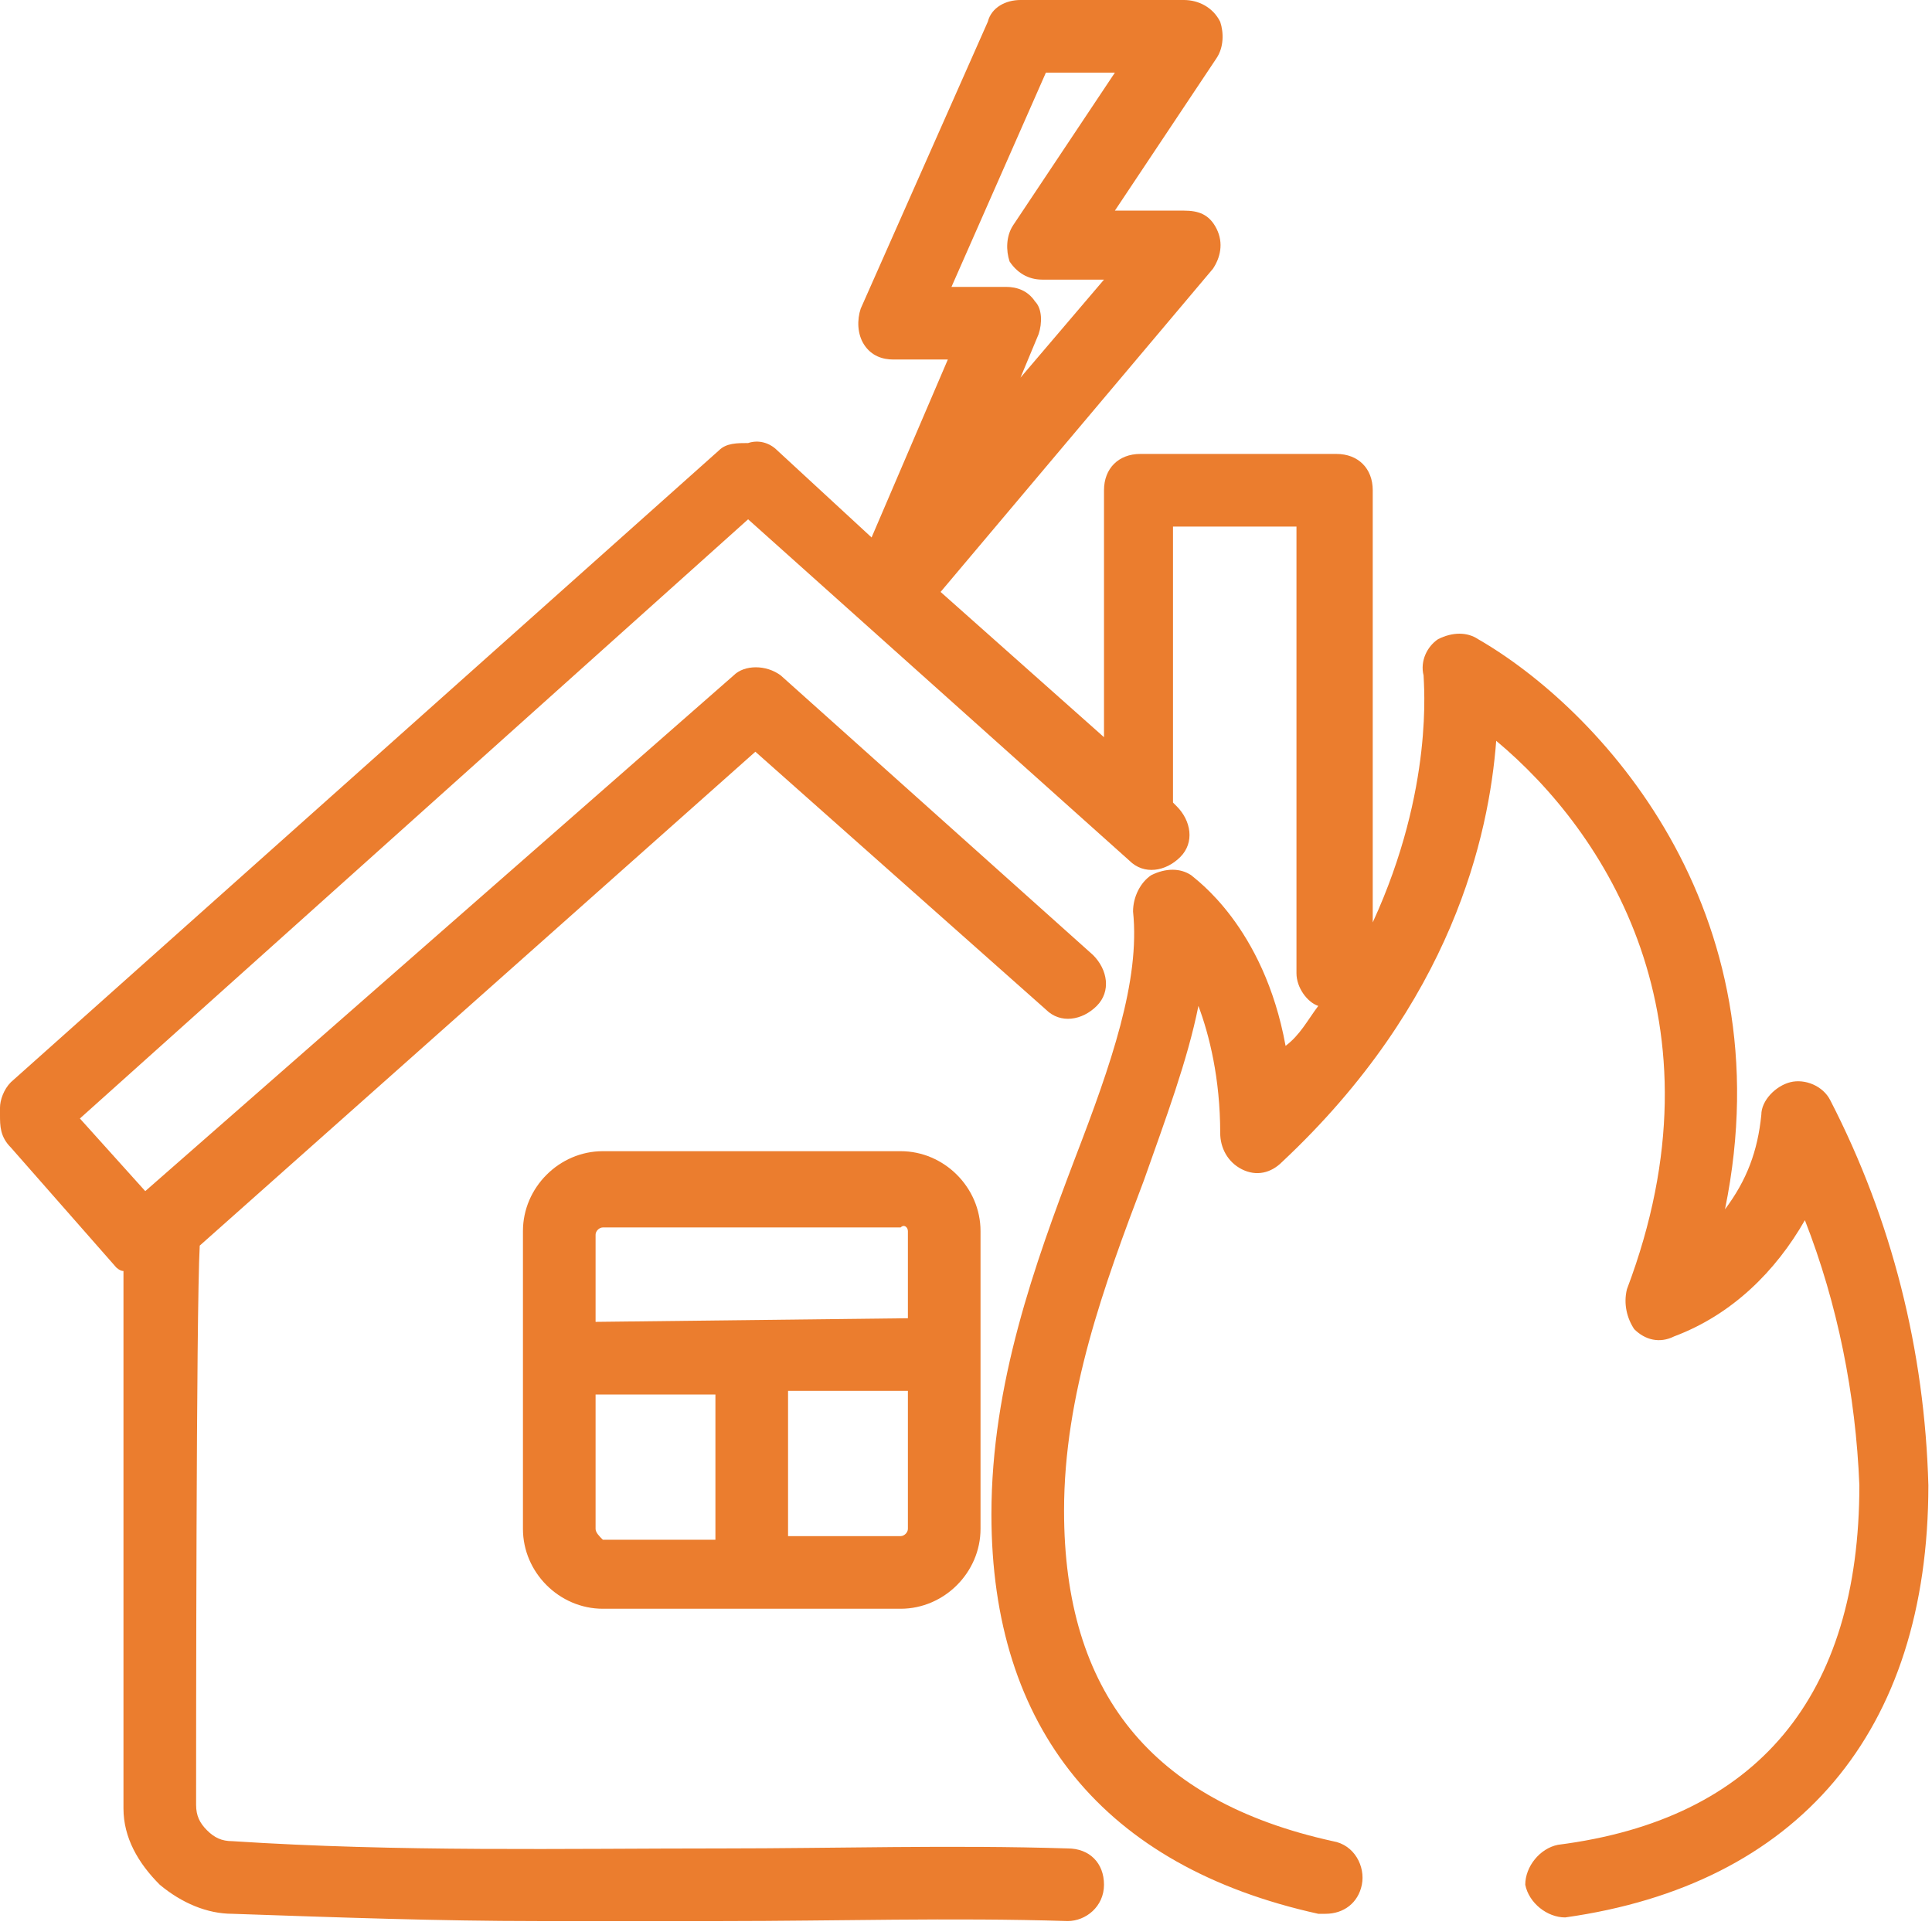
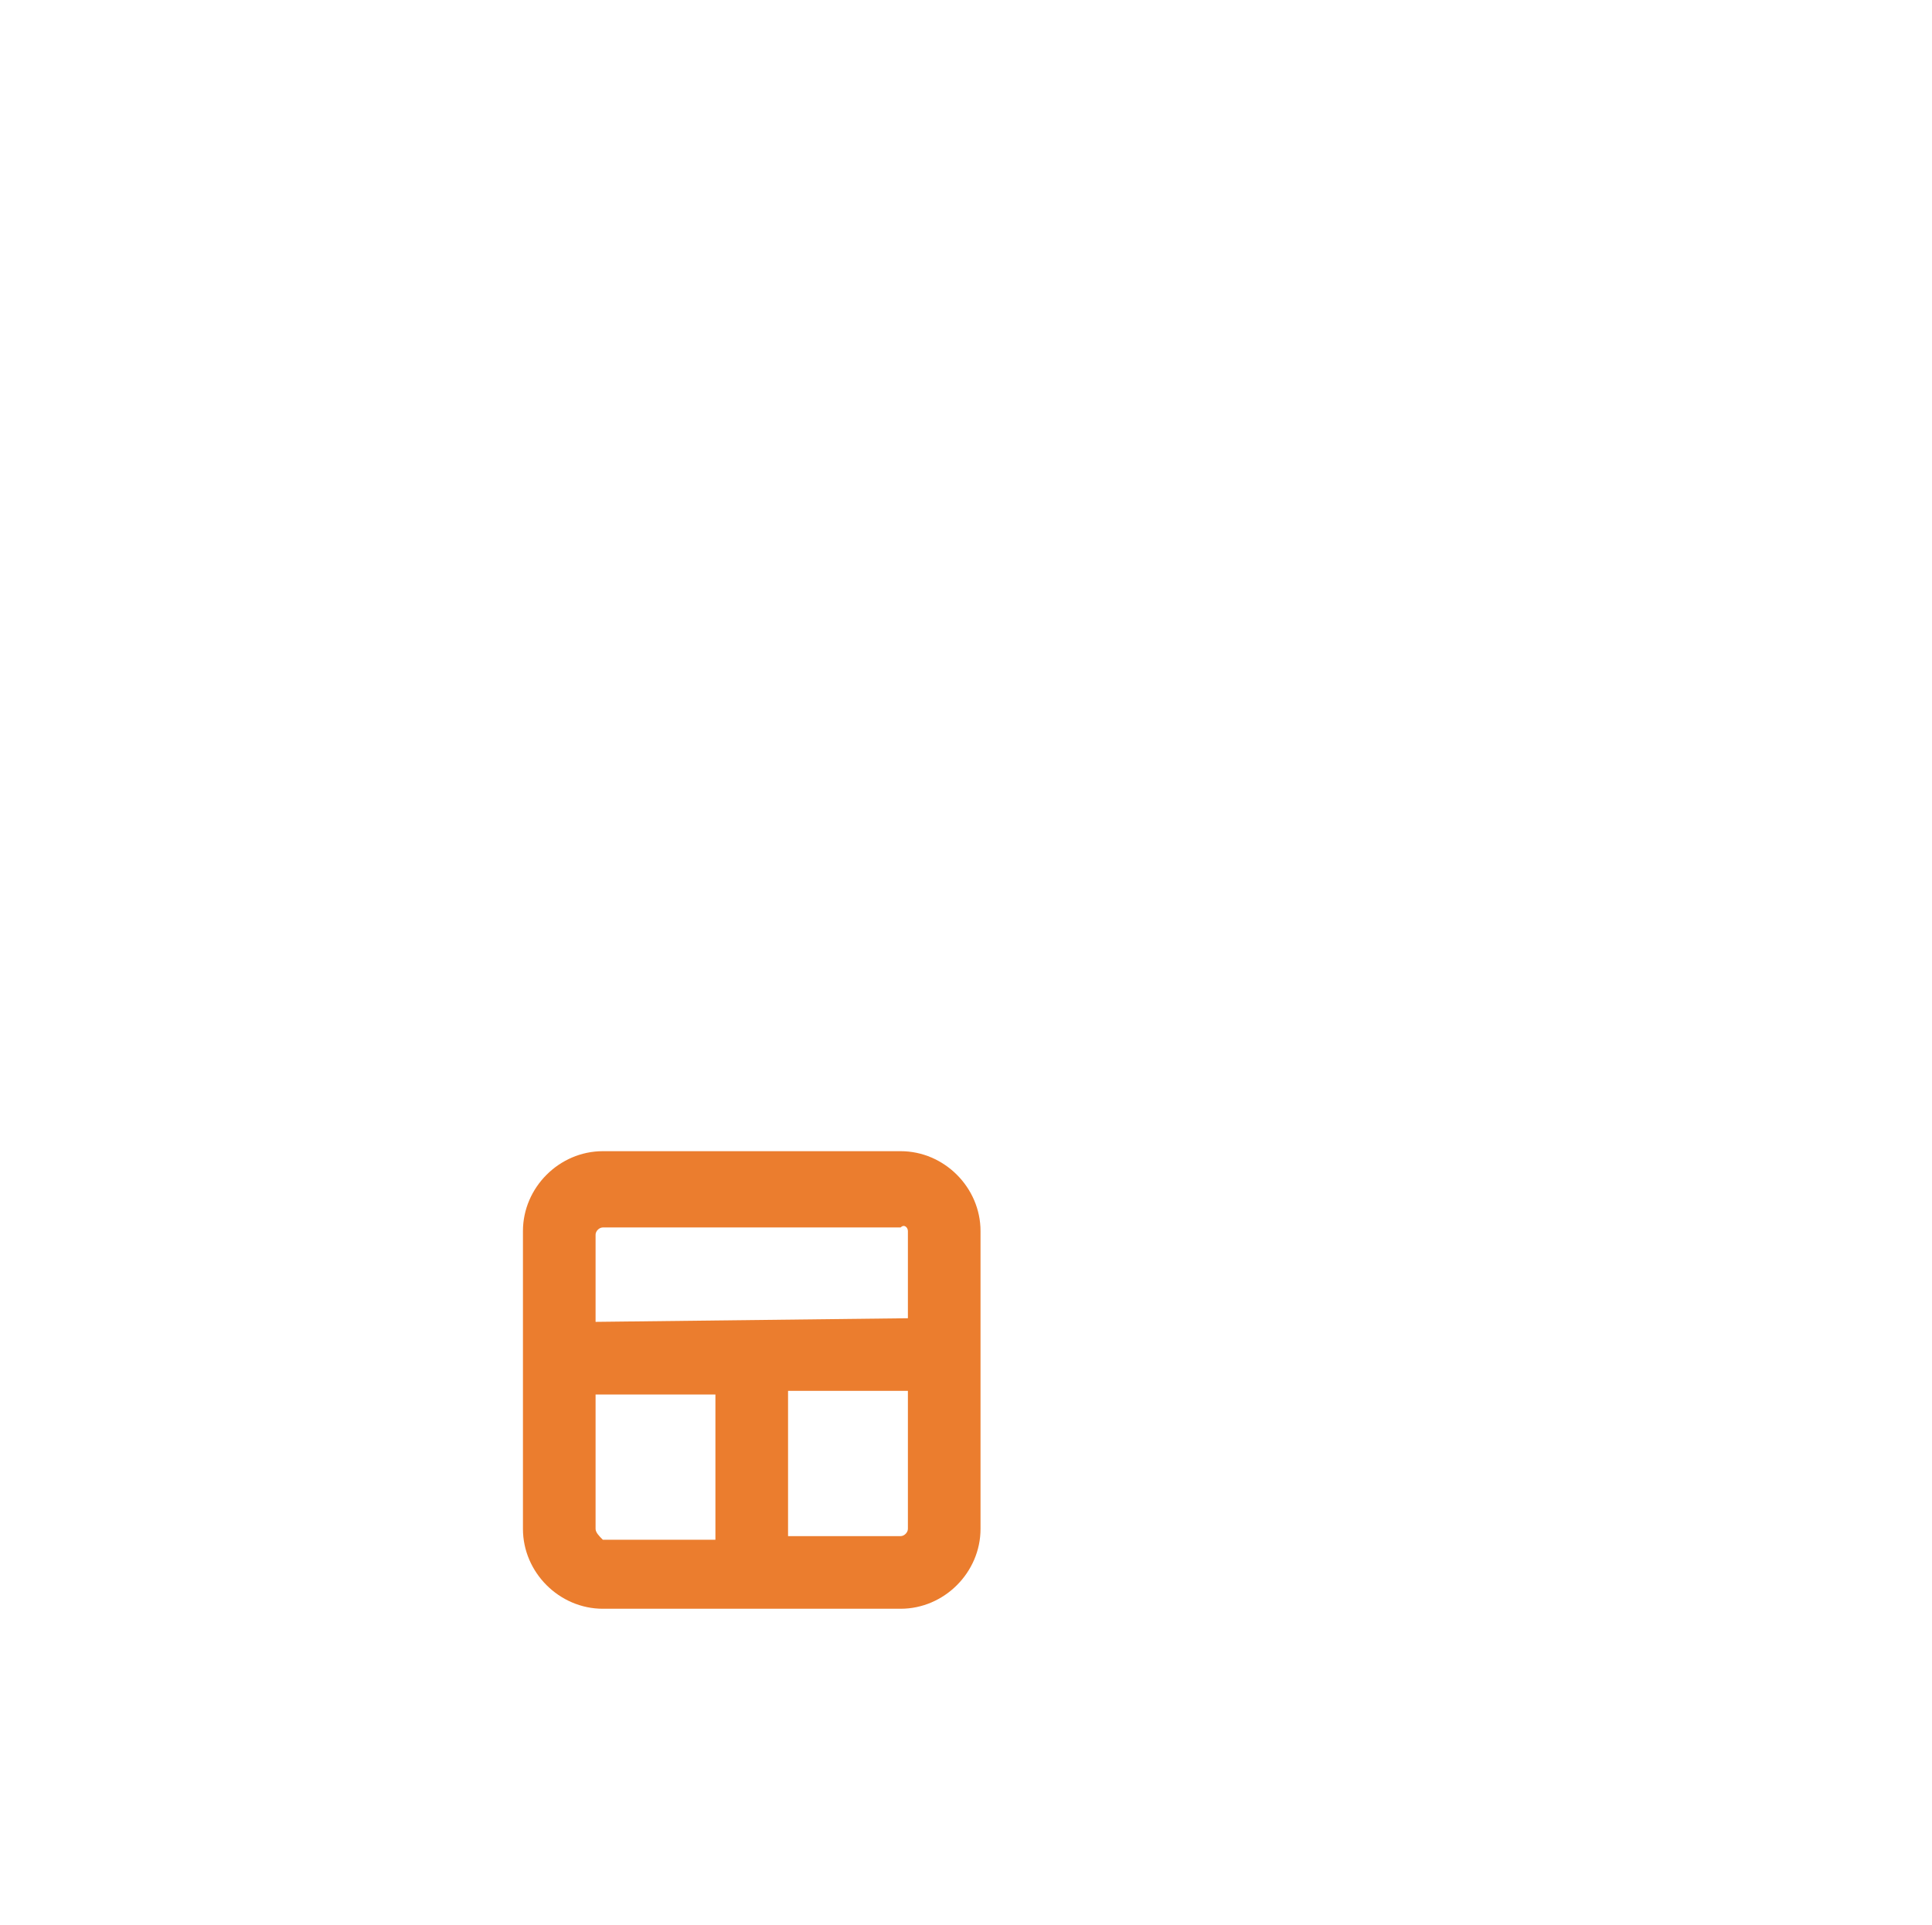
<svg xmlns="http://www.w3.org/2000/svg" version="1.1" id="Layer_1" x="0px" y="0px" viewBox="0 0 53.2 53" style="enable-background:new 0 0 53.2 53;" xml:space="preserve">
  <style type="text/css">
	.st0{fill:#EB7D2E;}
</style>
  <g>
-     <path class="st0" d="M50.4,30.3c-0.2-0.4-0.7-0.6-1.1-0.5c-0.4,0.1-0.8,0.5-0.8,0.9c-0.1,1-0.4,1.8-1,2.6   c1.7-8.3-3.5-13.8-6.8-15.7c-0.3-0.2-0.7-0.2-1.1,0c-0.3,0.2-0.5,0.6-0.4,1c0,0.2,0.3,3.1-1.4,6.8V13.5c0-0.6-0.4-1-1-1h-5.4   c-0.6,0-1,0.4-1,1v6.8l-4.5-4l7.5-8.9c0.2-0.3,0.3-0.7,0.1-1.1S33,5.8,32.6,5.8l-1.9,0l2.8-4.2c0.2-0.3,0.2-0.7,0.1-1   C33.4,0.2,33,0,32.6,0l-4.5,0c-0.4,0-0.8,0.2-0.9,0.6l-3.5,7.9c-0.1,0.3-0.1,0.7,0.1,1c0.2,0.3,0.5,0.4,0.8,0.4l1.5,0l-2.1,4.9   l-2.6-2.4c-0.2-0.2-0.5-0.3-0.8-0.2c-0.3,0-0.6,0-0.8,0.2L0.3,29.8C0.1,30,0,30.3,0,30.5c0,0.1,0,0.2,0,0.2C0,31,0,31.3,0.3,31.6   l2.9,3.3C3.2,34.9,3.3,35,3.4,35c0,3.3,0,13.2,0,14.5c0,0.1,0,0.2,0,0.3c0,0.8,0.4,1.5,1,2.1c0.6,0.5,1.3,0.8,2,0.8   c2.9,0.1,5.7,0.2,8.4,0.2c1.7,0,3.4,0,5.1,0c3.1,0,6.3-0.1,9.5,0c0,0,0,0,0,0c0.5,0,1-0.4,1-1c0-0.6-0.4-1-1-1   c-3.2-0.1-6.4,0-9.5,0c-4.4,0-8.9,0.1-13.5-0.2c-0.3,0-0.5-0.1-0.7-0.3c-0.2-0.2-0.3-0.4-0.3-0.7c0,0,0-0.1,0-0.1   c0-1.4,0-13.5,0.1-15.3l15.3-13.6l8,7.1c0.4,0.4,1,0.3,1.4-0.1c0.4-0.4,0.3-1-0.1-1.4l-8.6-7.7c-0.4-0.3-1-0.3-1.3,0L4,32.8l-1.8-2   l18.4-16.5l10.5,9.4c0.4,0.4,1,0.3,1.4-0.1c0.4-0.4,0.3-1-0.1-1.4l-0.1-0.1c0,0,0-0.1,0-0.1v-7.5h3.4v12.3c0,0.4,0.3,0.8,0.6,0.9   c-0.3,0.4-0.5,0.8-0.9,1.1c-0.6-3.3-2.5-4.6-2.6-4.7c-0.3-0.2-0.7-0.2-1.1,0c-0.3,0.2-0.5,0.6-0.5,1c0.2,1.9-0.6,4.2-1.6,6.8   c-1.1,2.9-2.3,6.2-2.3,9.8c0,5.9,3.1,9.7,9,11c0.1,0,0.1,0,0.2,0c0.5,0,0.9-0.3,1-0.8c0.1-0.5-0.2-1.1-0.8-1.2   c-5-1.1-7.4-4.1-7.4-9.1c0-3.2,1.1-6.2,2.2-9.1c0.6-1.7,1.2-3.3,1.5-4.8c0.3,0.8,0.6,2,0.6,3.5c0,0.4,0.2,0.8,0.6,1   c0.4,0.2,0.8,0.1,1.1-0.2C40,27.6,41,23,41.2,20.4c3,2.5,6.4,7.7,3.6,15.1c-0.1,0.4,0,0.8,0.2,1.1c0.3,0.3,0.7,0.4,1.1,0.2   c1.6-0.6,2.8-1.8,3.6-3.2c0.9,2.3,1.4,4.8,1.5,7.3c0,5.8-2.8,9.2-8.3,9.9c-0.5,0.1-0.9,0.6-0.9,1.1c0.1,0.5,0.6,0.9,1.1,0.9   c6.4-0.9,10-5.1,10-11.9C53,37.2,52.1,33.6,50.4,30.3z M28.8,2l1.9,0l-2.8,4.2c-0.2,0.3-0.2,0.7-0.1,1c0.2,0.3,0.5,0.5,0.9,0.5   l1.7,0l-2.3,2.7l0.5-1.2c0.1-0.3,0.1-0.7-0.1-0.9c-0.2-0.3-0.5-0.4-0.8-0.4c0,0,0,0,0,0l-1.5,0L28.8,2z" />
    <path class="st0" d="M16.6,31.7c-1.2,0-2.2,1-2.2,2.2v8.2c0,1.2,1,2.2,2.2,2.2h8.2c1.2,0,2.2-1,2.2-2.2v-8.2c0-1.2-1-2.2-2.2-2.2   H16.6z M16.4,42.1v-3.7l3.3,0l0,4h-3.1C16.5,42.3,16.4,42.2,16.4,42.1z M24.8,42.3h-3.1l0-4l3.3,0v3.8C25,42.2,24.9,42.3,24.8,42.3   z M25,33.9v2.4l-8.6,0.1v-2.4c0-0.1,0.1-0.2,0.2-0.2h8.2C24.9,33.7,25,33.8,25,33.9z" />
  </g>
</svg>